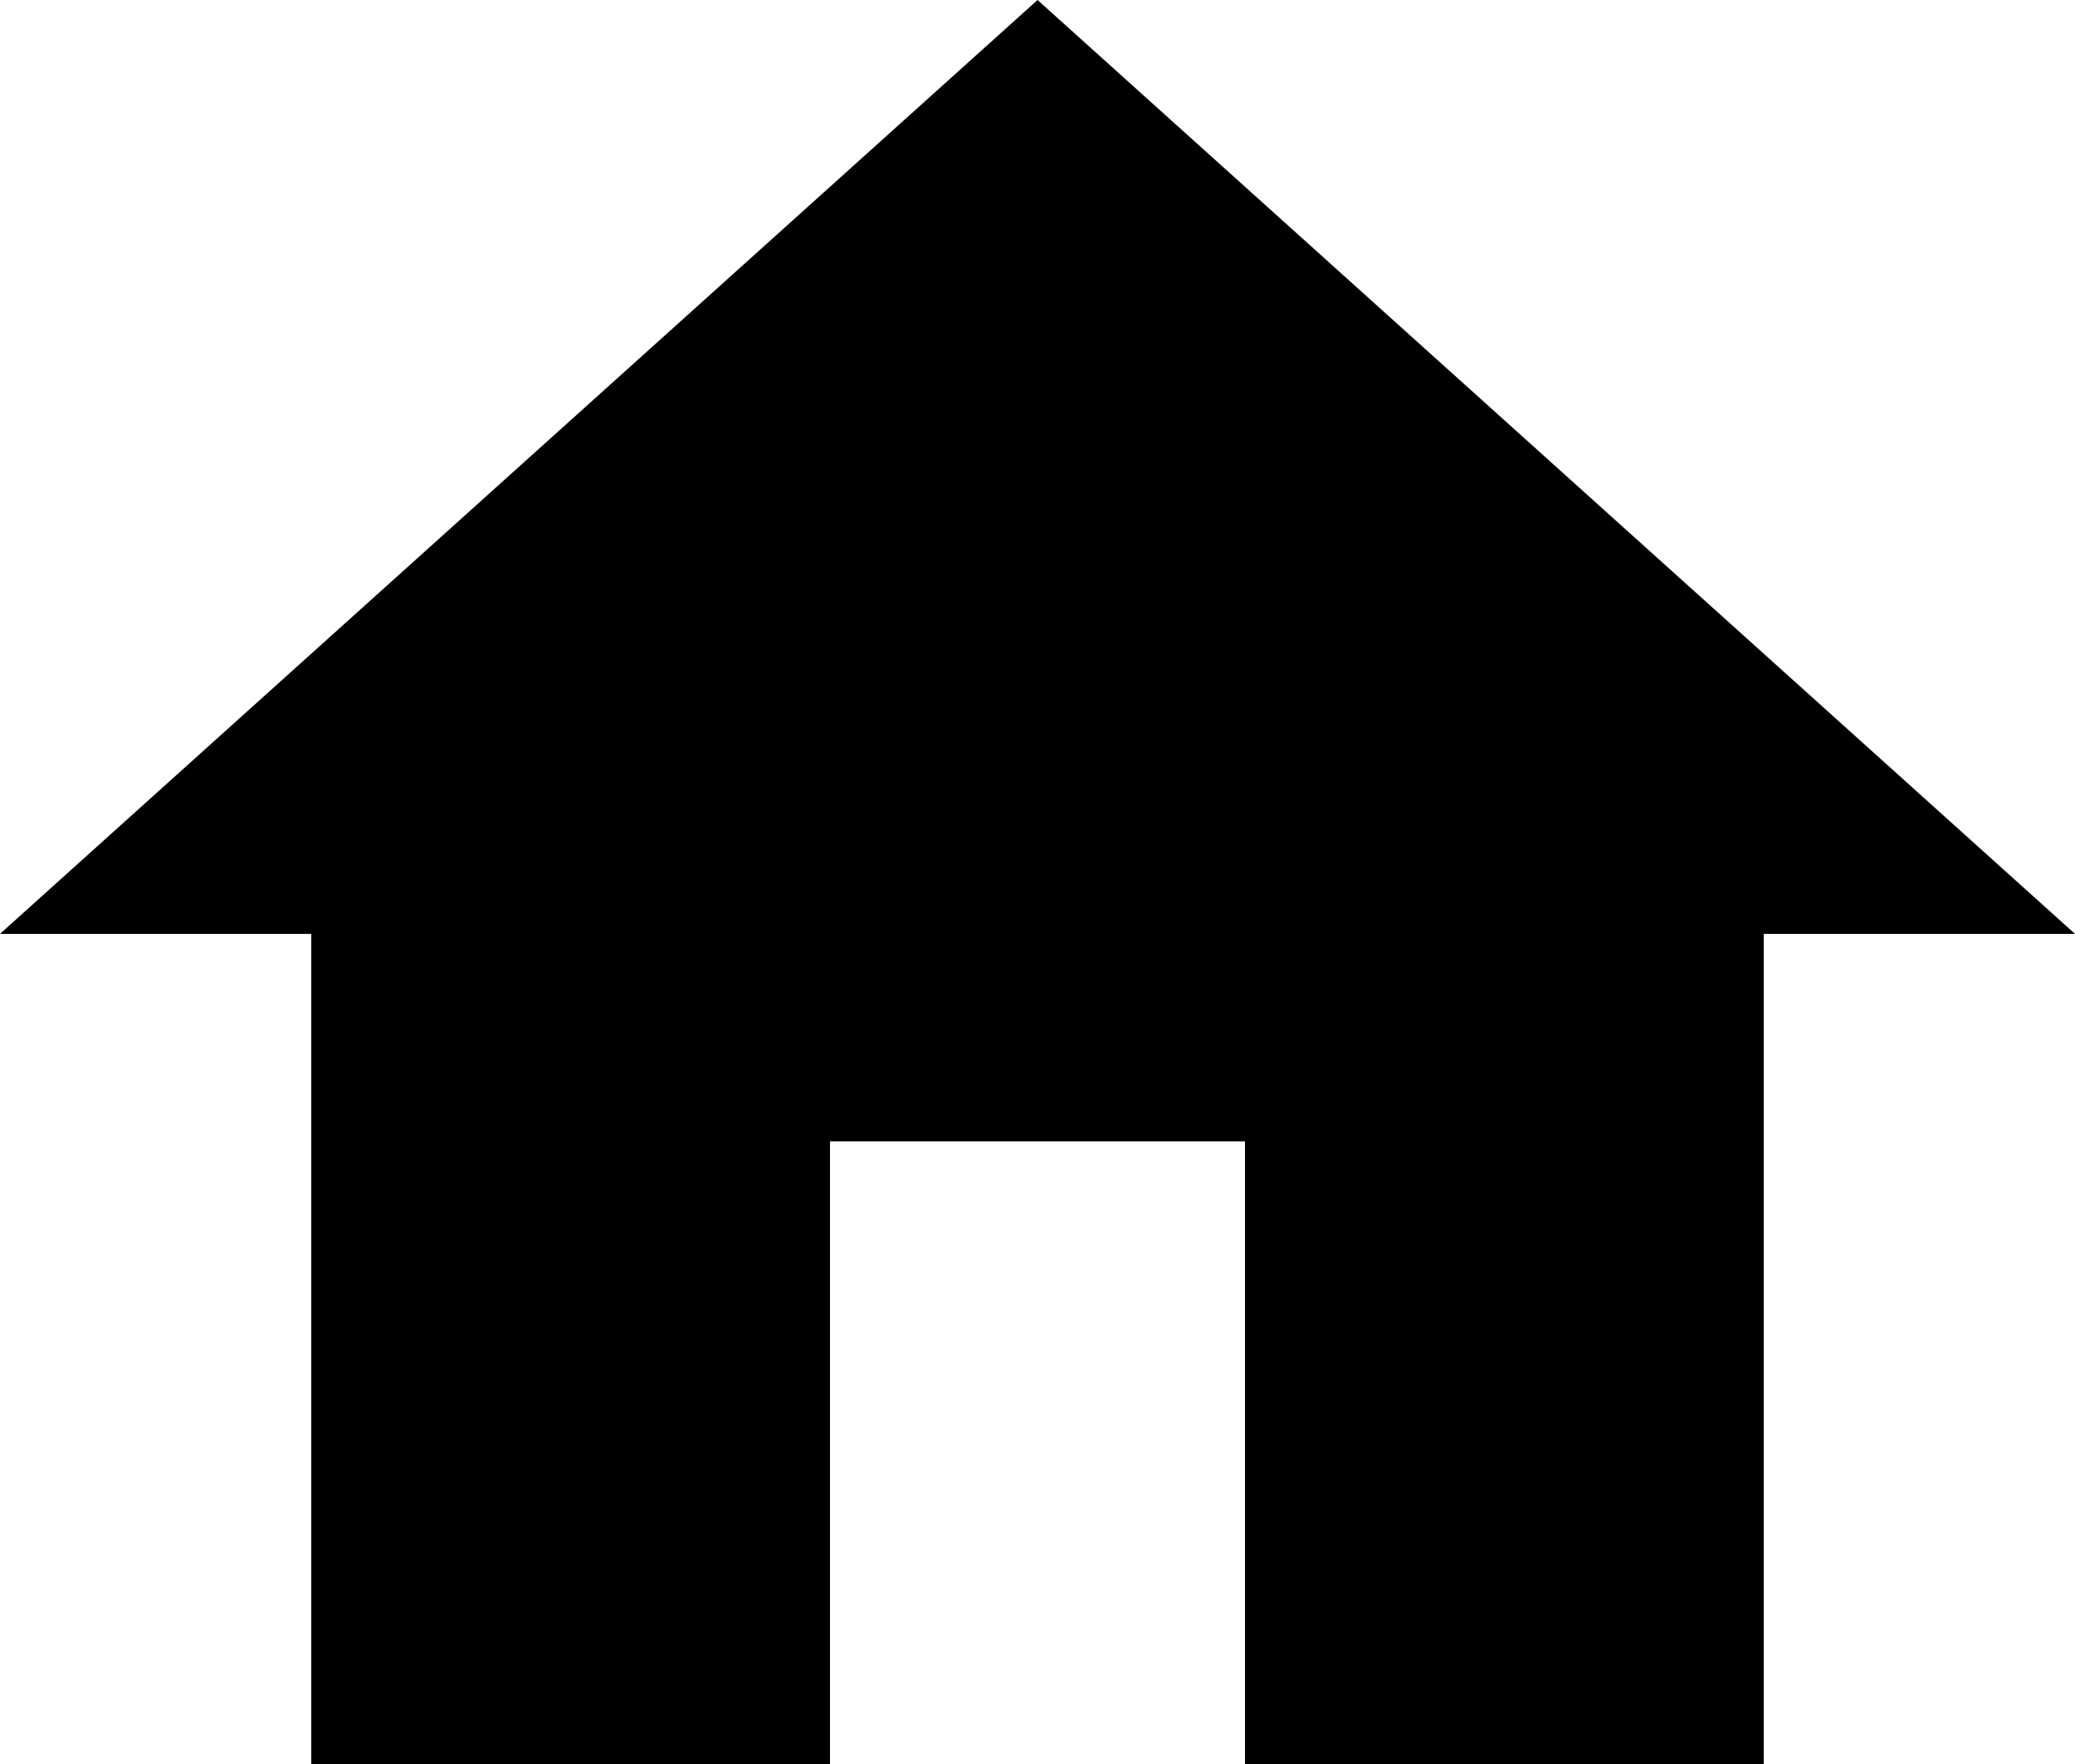
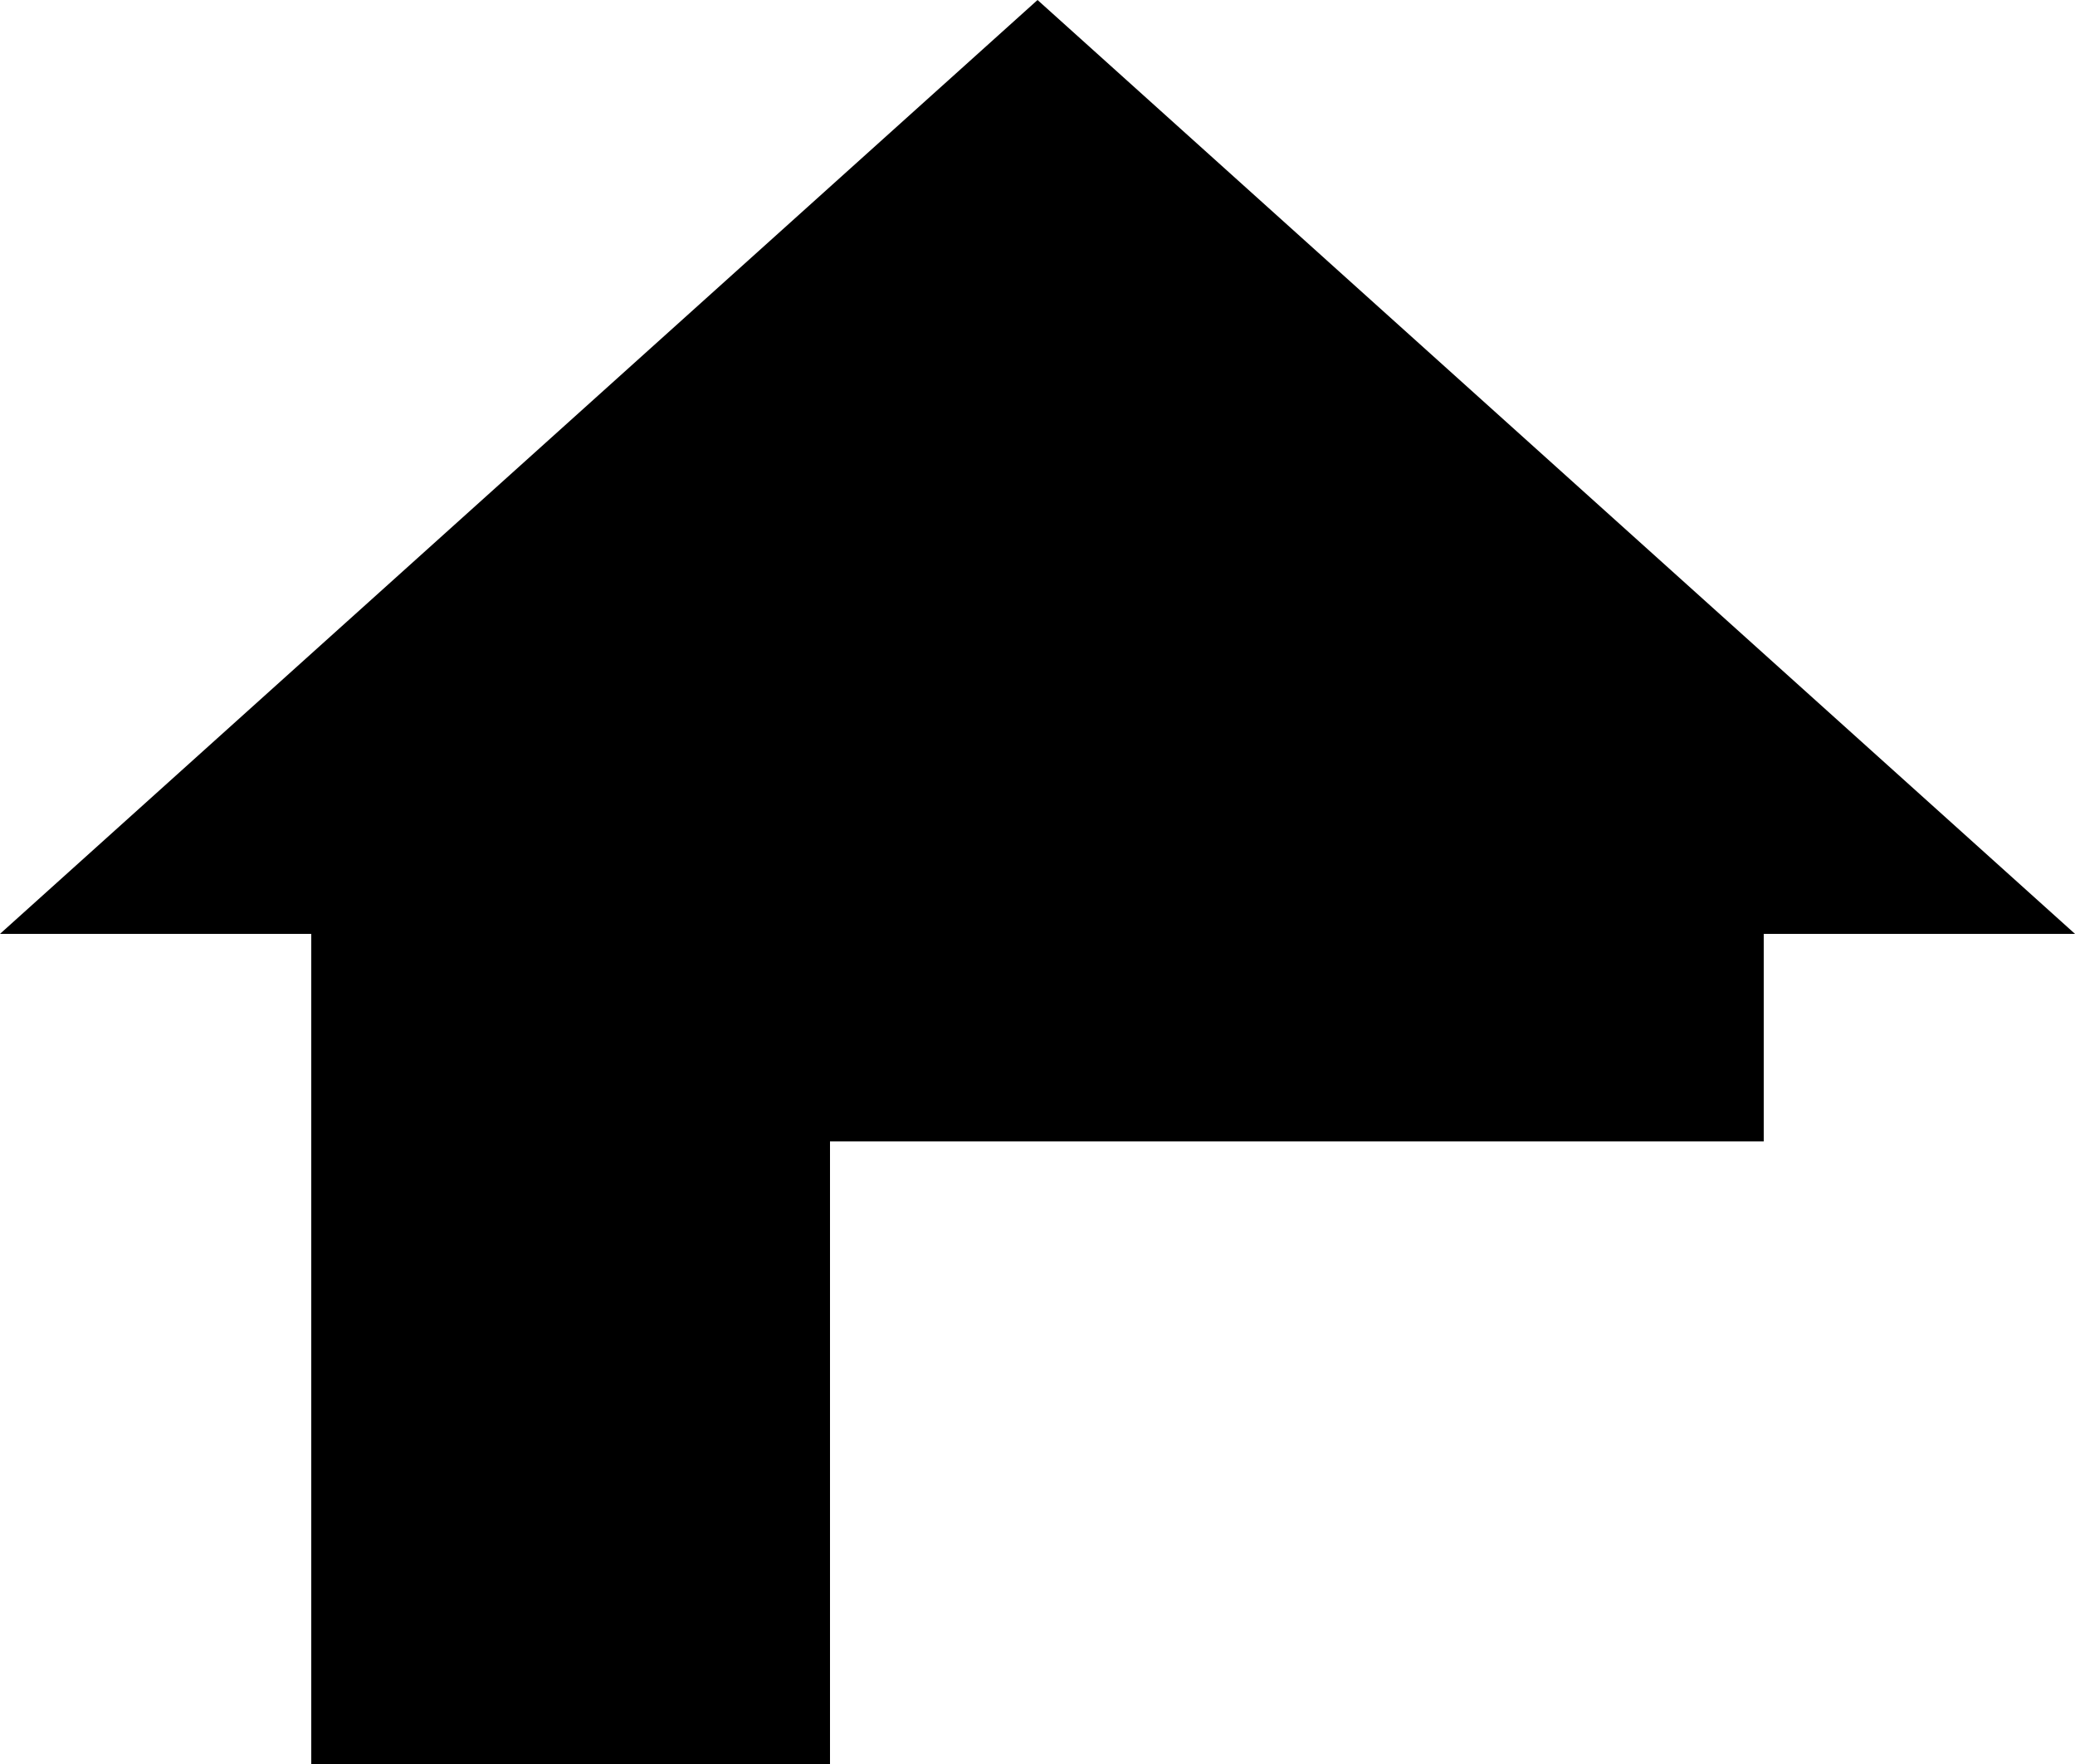
<svg xmlns="http://www.w3.org/2000/svg" width="30.305" height="25.759" viewBox="0 0 30.305 25.759">
-   <path id="Icon_material-home" data-name="Icon material-home" d="M15.122,30.259V21.168h6.061v9.092h7.576V18.137h4.546L18.153,4.5,3,18.137H7.546V30.259Z" transform="translate(-3 -4.5)" />
+   <path id="Icon_material-home" data-name="Icon material-home" d="M15.122,30.259V21.168h6.061h7.576V18.137h4.546L18.153,4.5,3,18.137H7.546V30.259Z" transform="translate(-3 -4.5)" />
</svg>